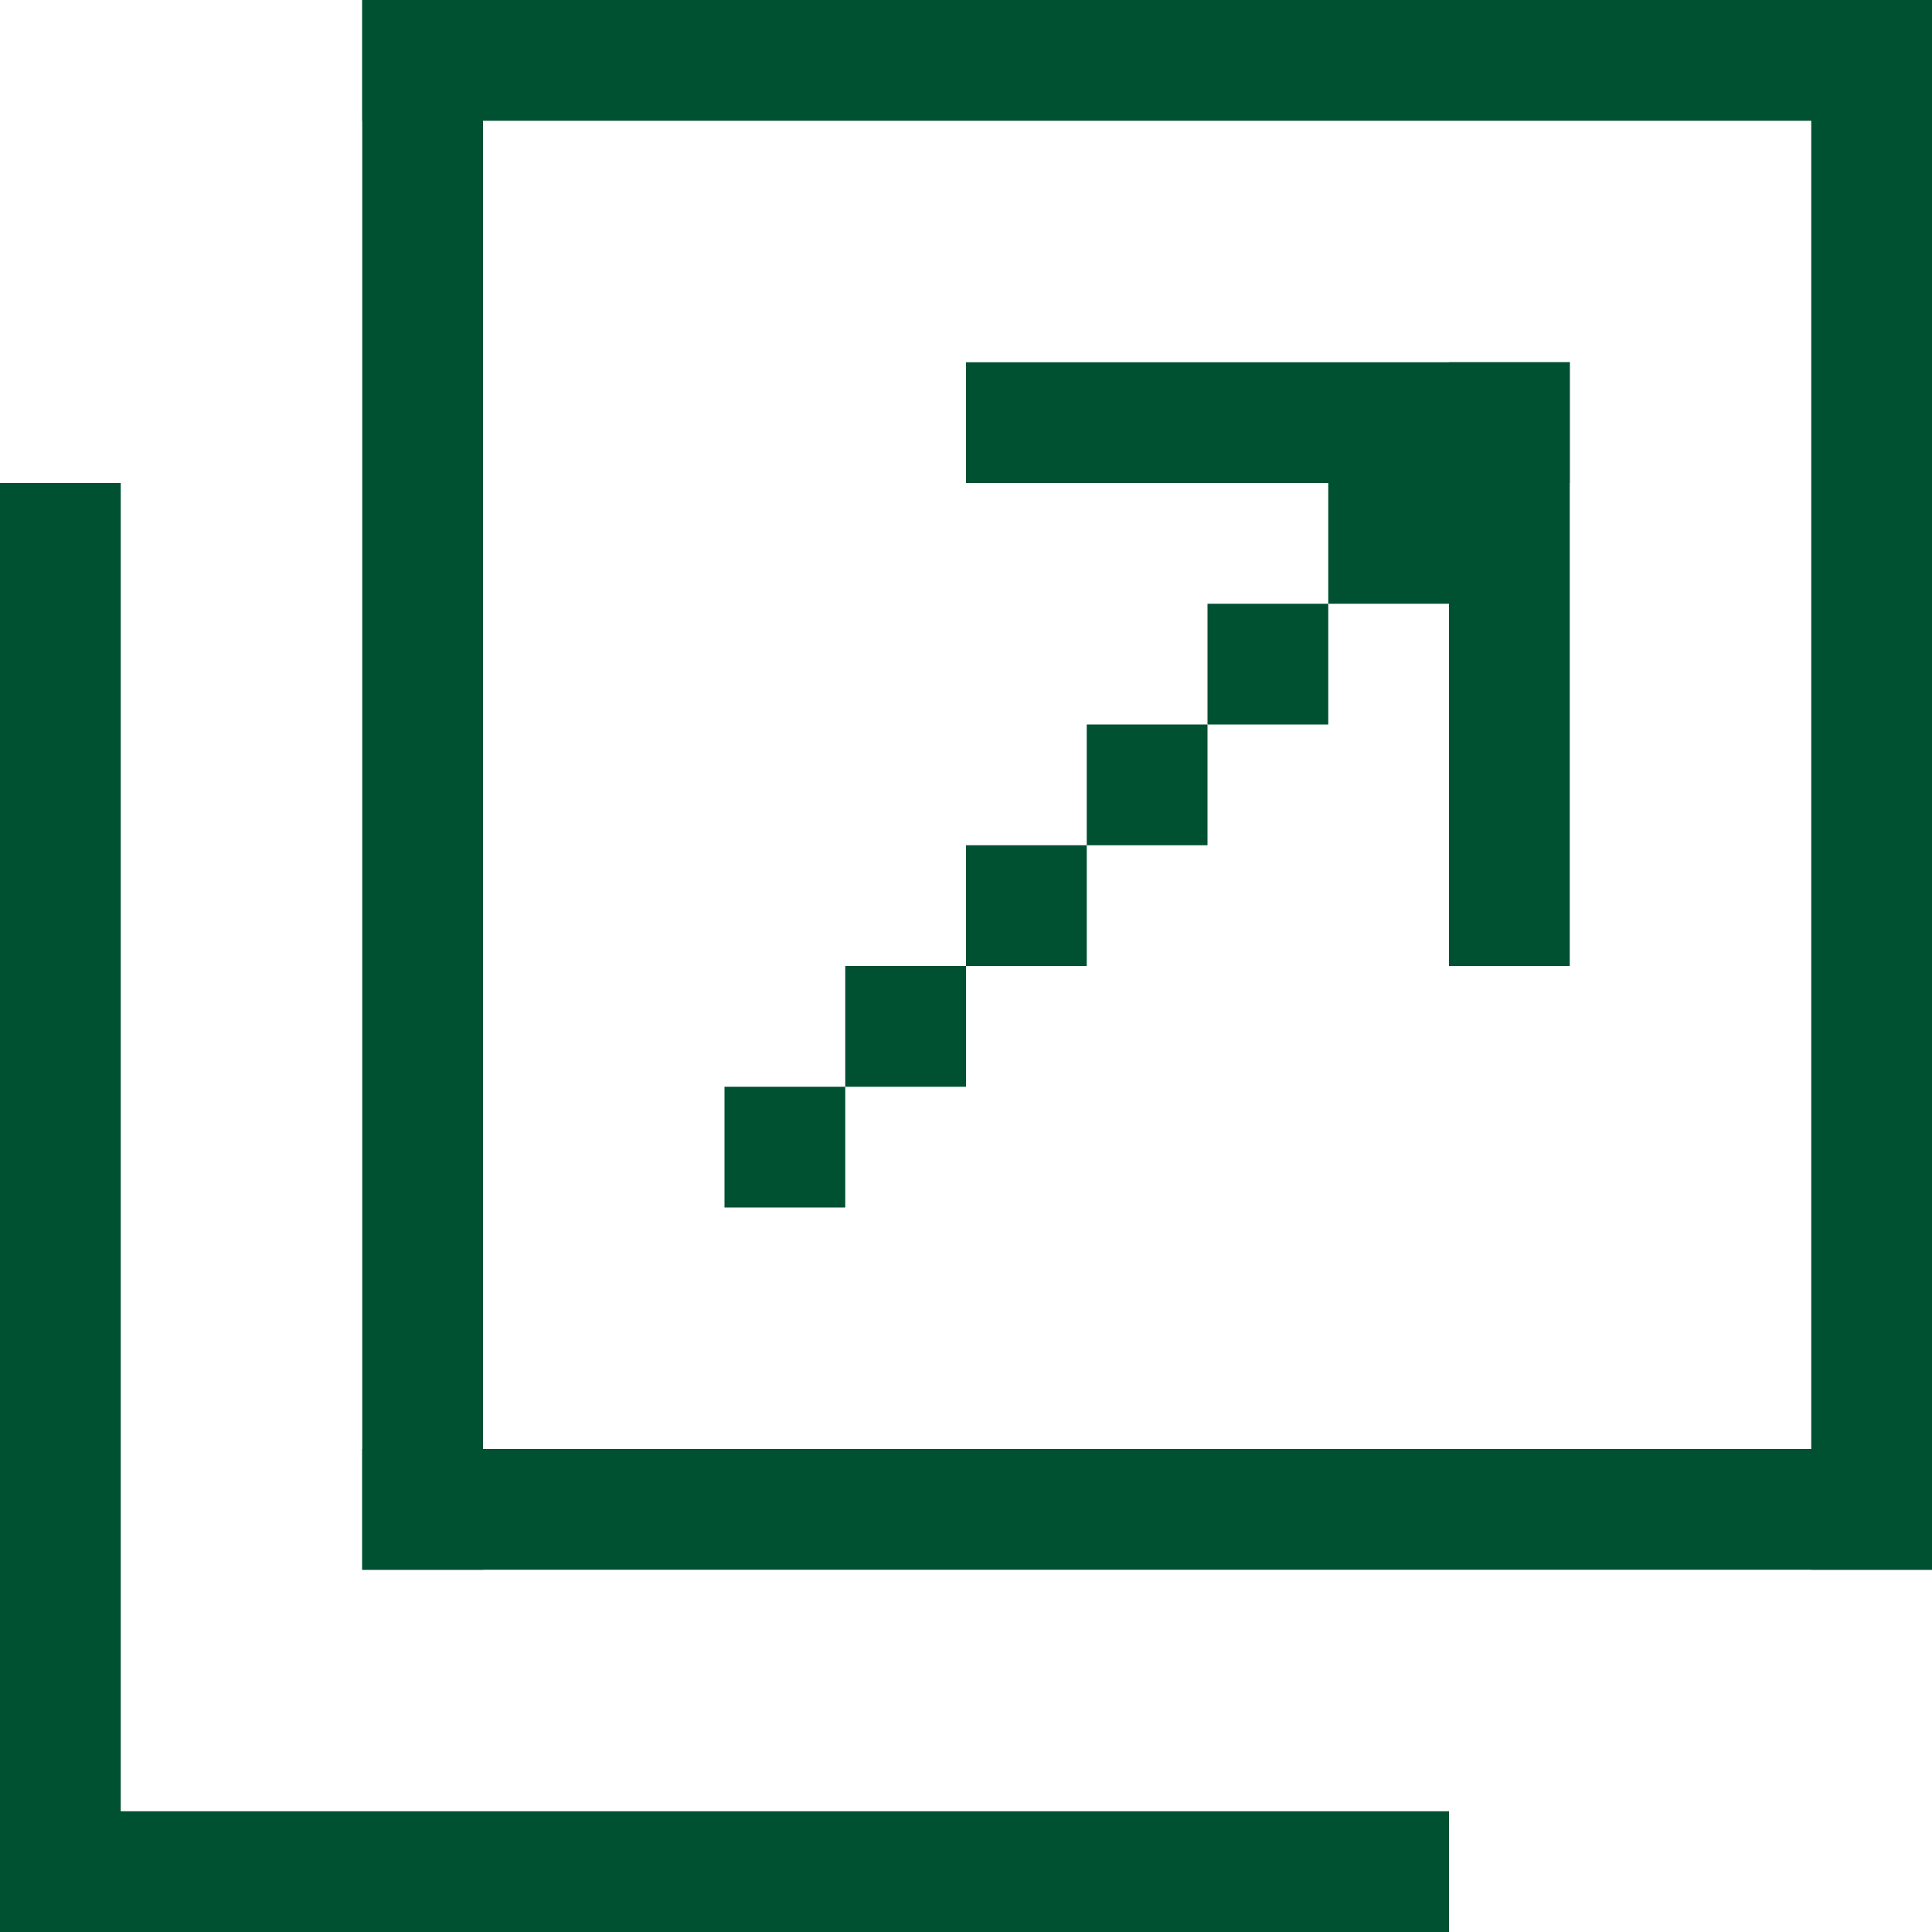
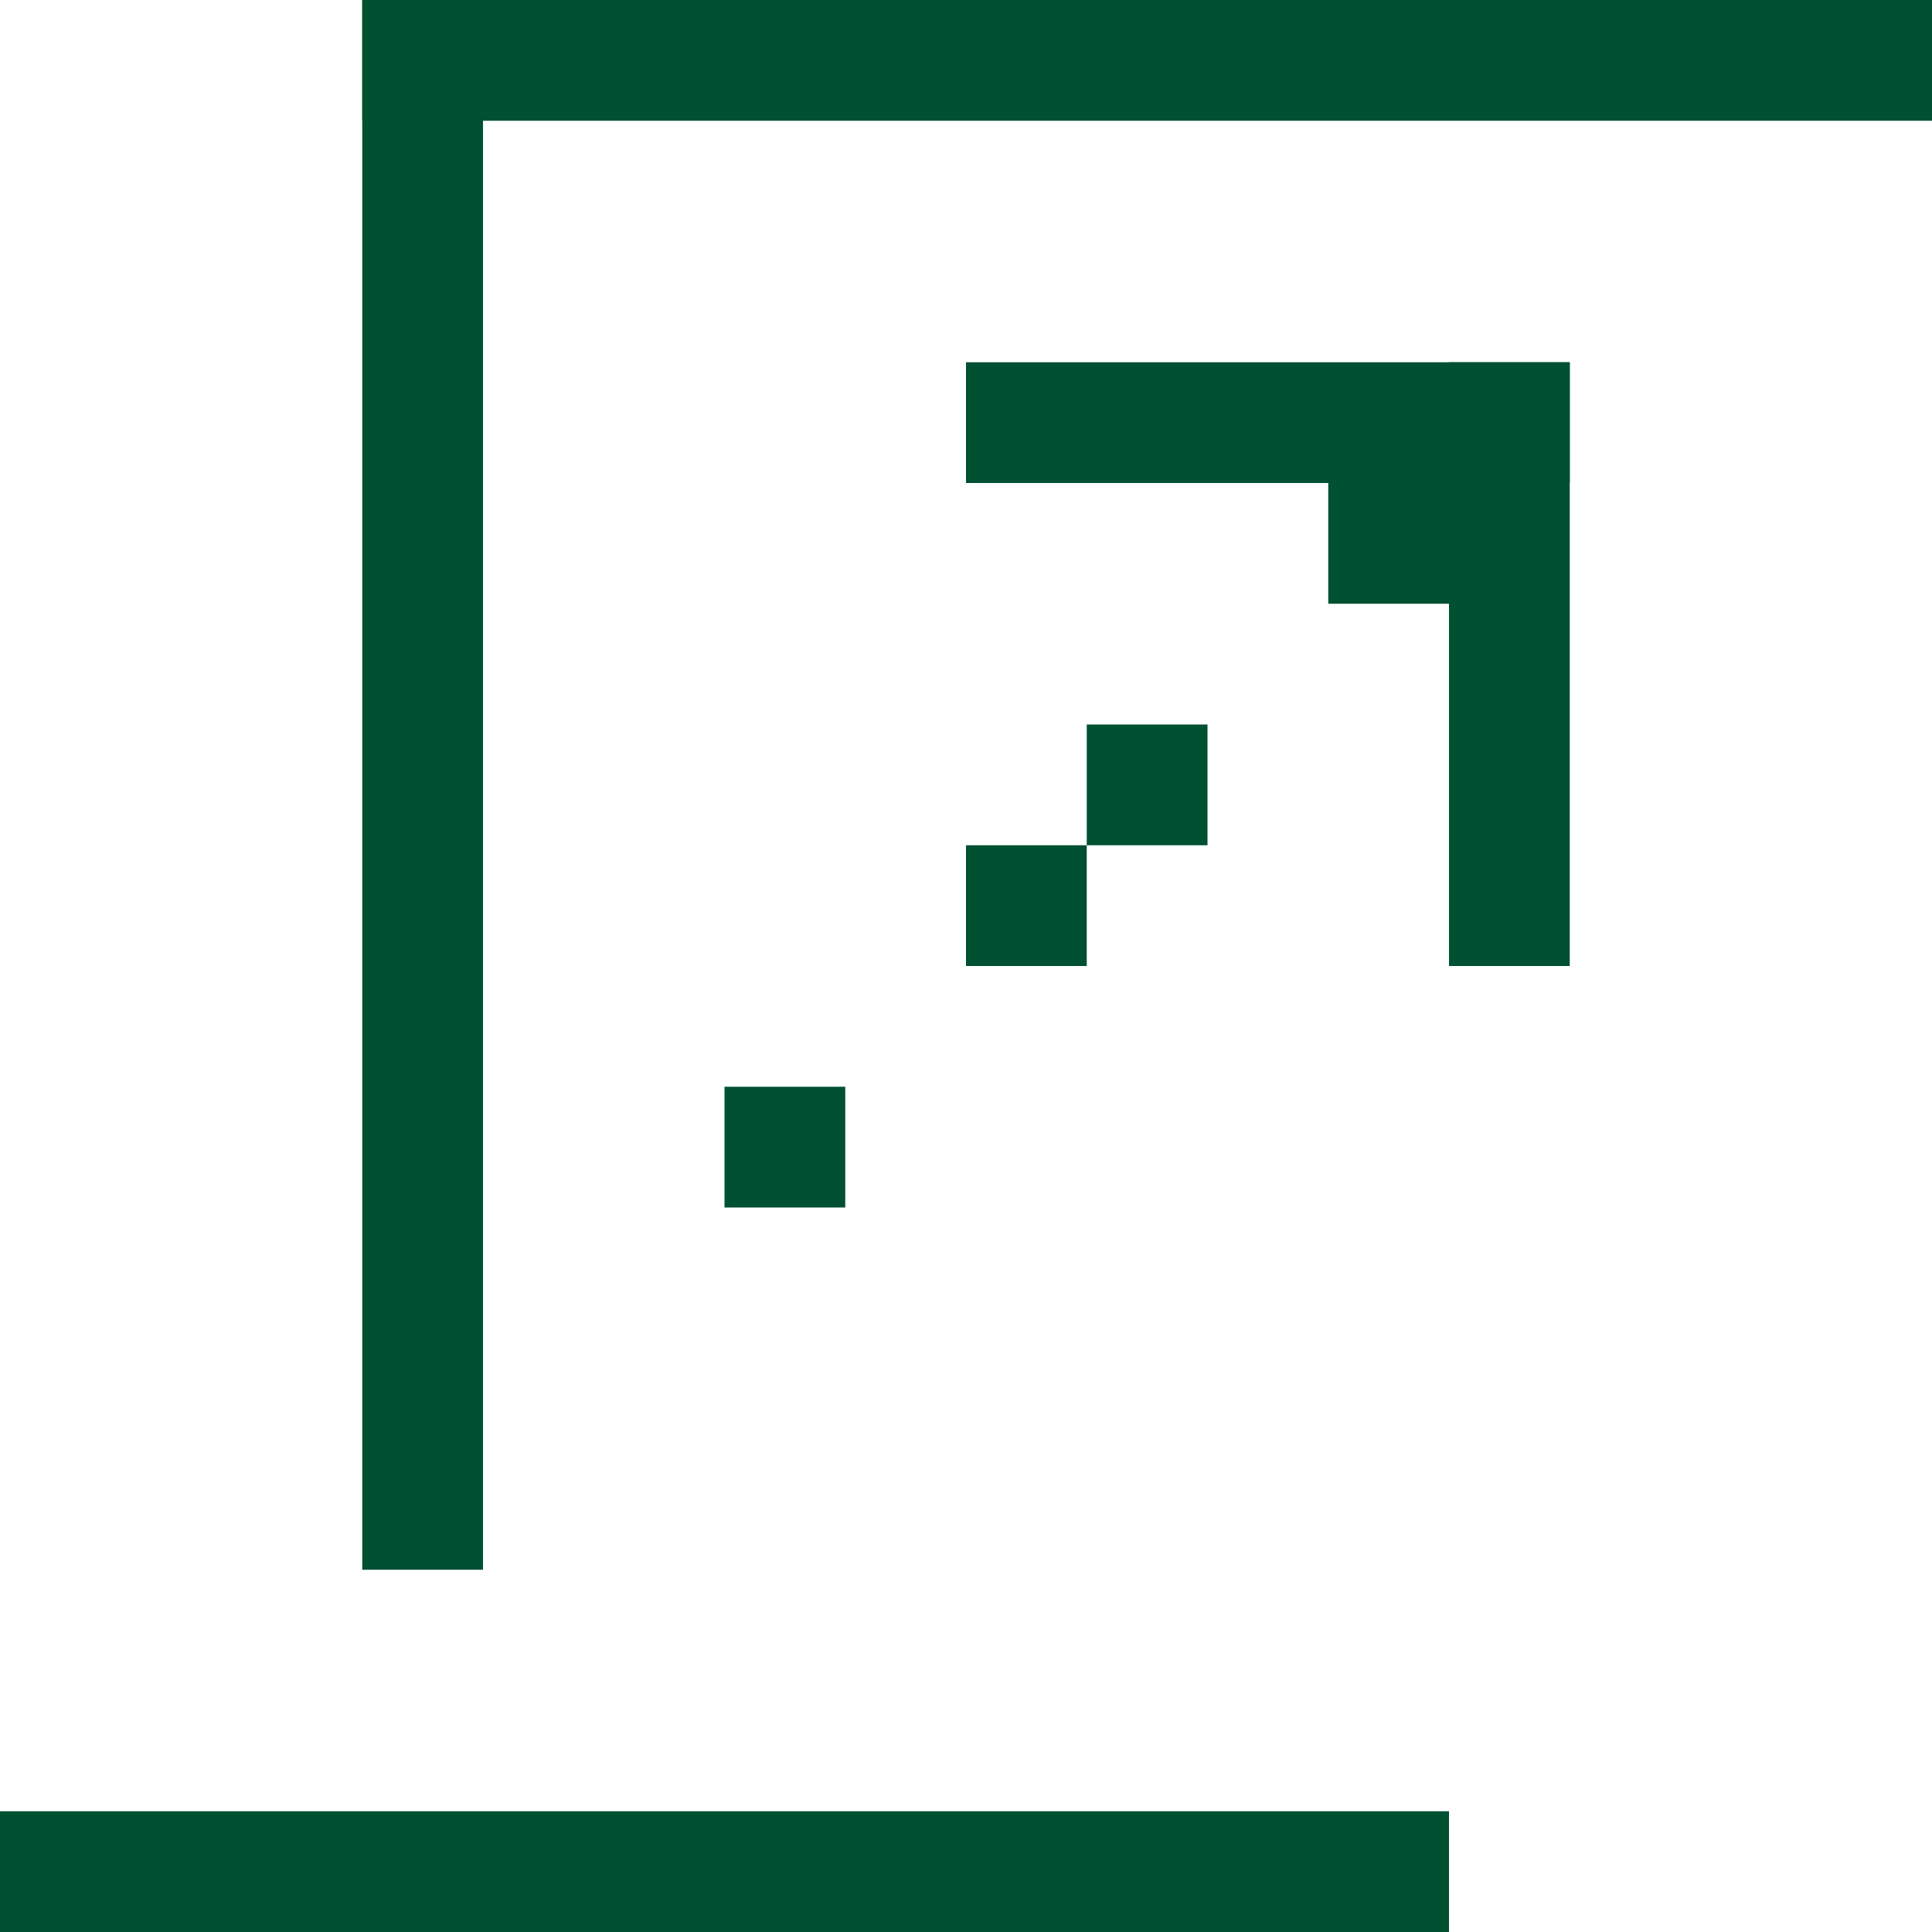
<svg xmlns="http://www.w3.org/2000/svg" version="1.1" id="レイヤー_1" x="0px" y="0px" viewBox="0 0 40 40" style="enable-background:new 0 0 40 40;" xml:space="preserve">
  <style type="text/css">
	.st0{fill:#005032;}
</style>
  <g>
    <rect x="7.5" y="0" class="st0" width="32.5" height="2.5" />
-     <rect x="7.5" y="30" class="st0" width="32.5" height="2.5" />
    <rect x="20" y="7.5" class="st0" width="12.5" height="2.5" />
    <g>
      <rect x="27.5" y="10" class="st0" width="2.5" height="2.5" />
-       <rect x="25" y="12.5" class="st0" width="2.5" height="2.5" />
      <rect x="22.5" y="15" class="st0" width="2.5" height="2.5" />
      <rect x="20" y="17.5" class="st0" width="2.5" height="2.5" />
-       <rect x="17.5" y="20" class="st0" width="2.5" height="2.5" />
      <rect x="15" y="22.5" class="st0" width="2.5" height="2.5" />
    </g>
-     <rect x="37.5" y="0" class="st0" width="2.5" height="32.5" />
    <rect x="7.5" y="0" class="st0" width="2.5" height="32.5" />
    <rect y="37.5" class="st0" width="30" height="2.5" />
-     <rect y="10" class="st0" width="2.5" height="30" />
    <rect x="30" y="7.5" class="st0" width="2.5" height="12.5" />
  </g>
</svg>